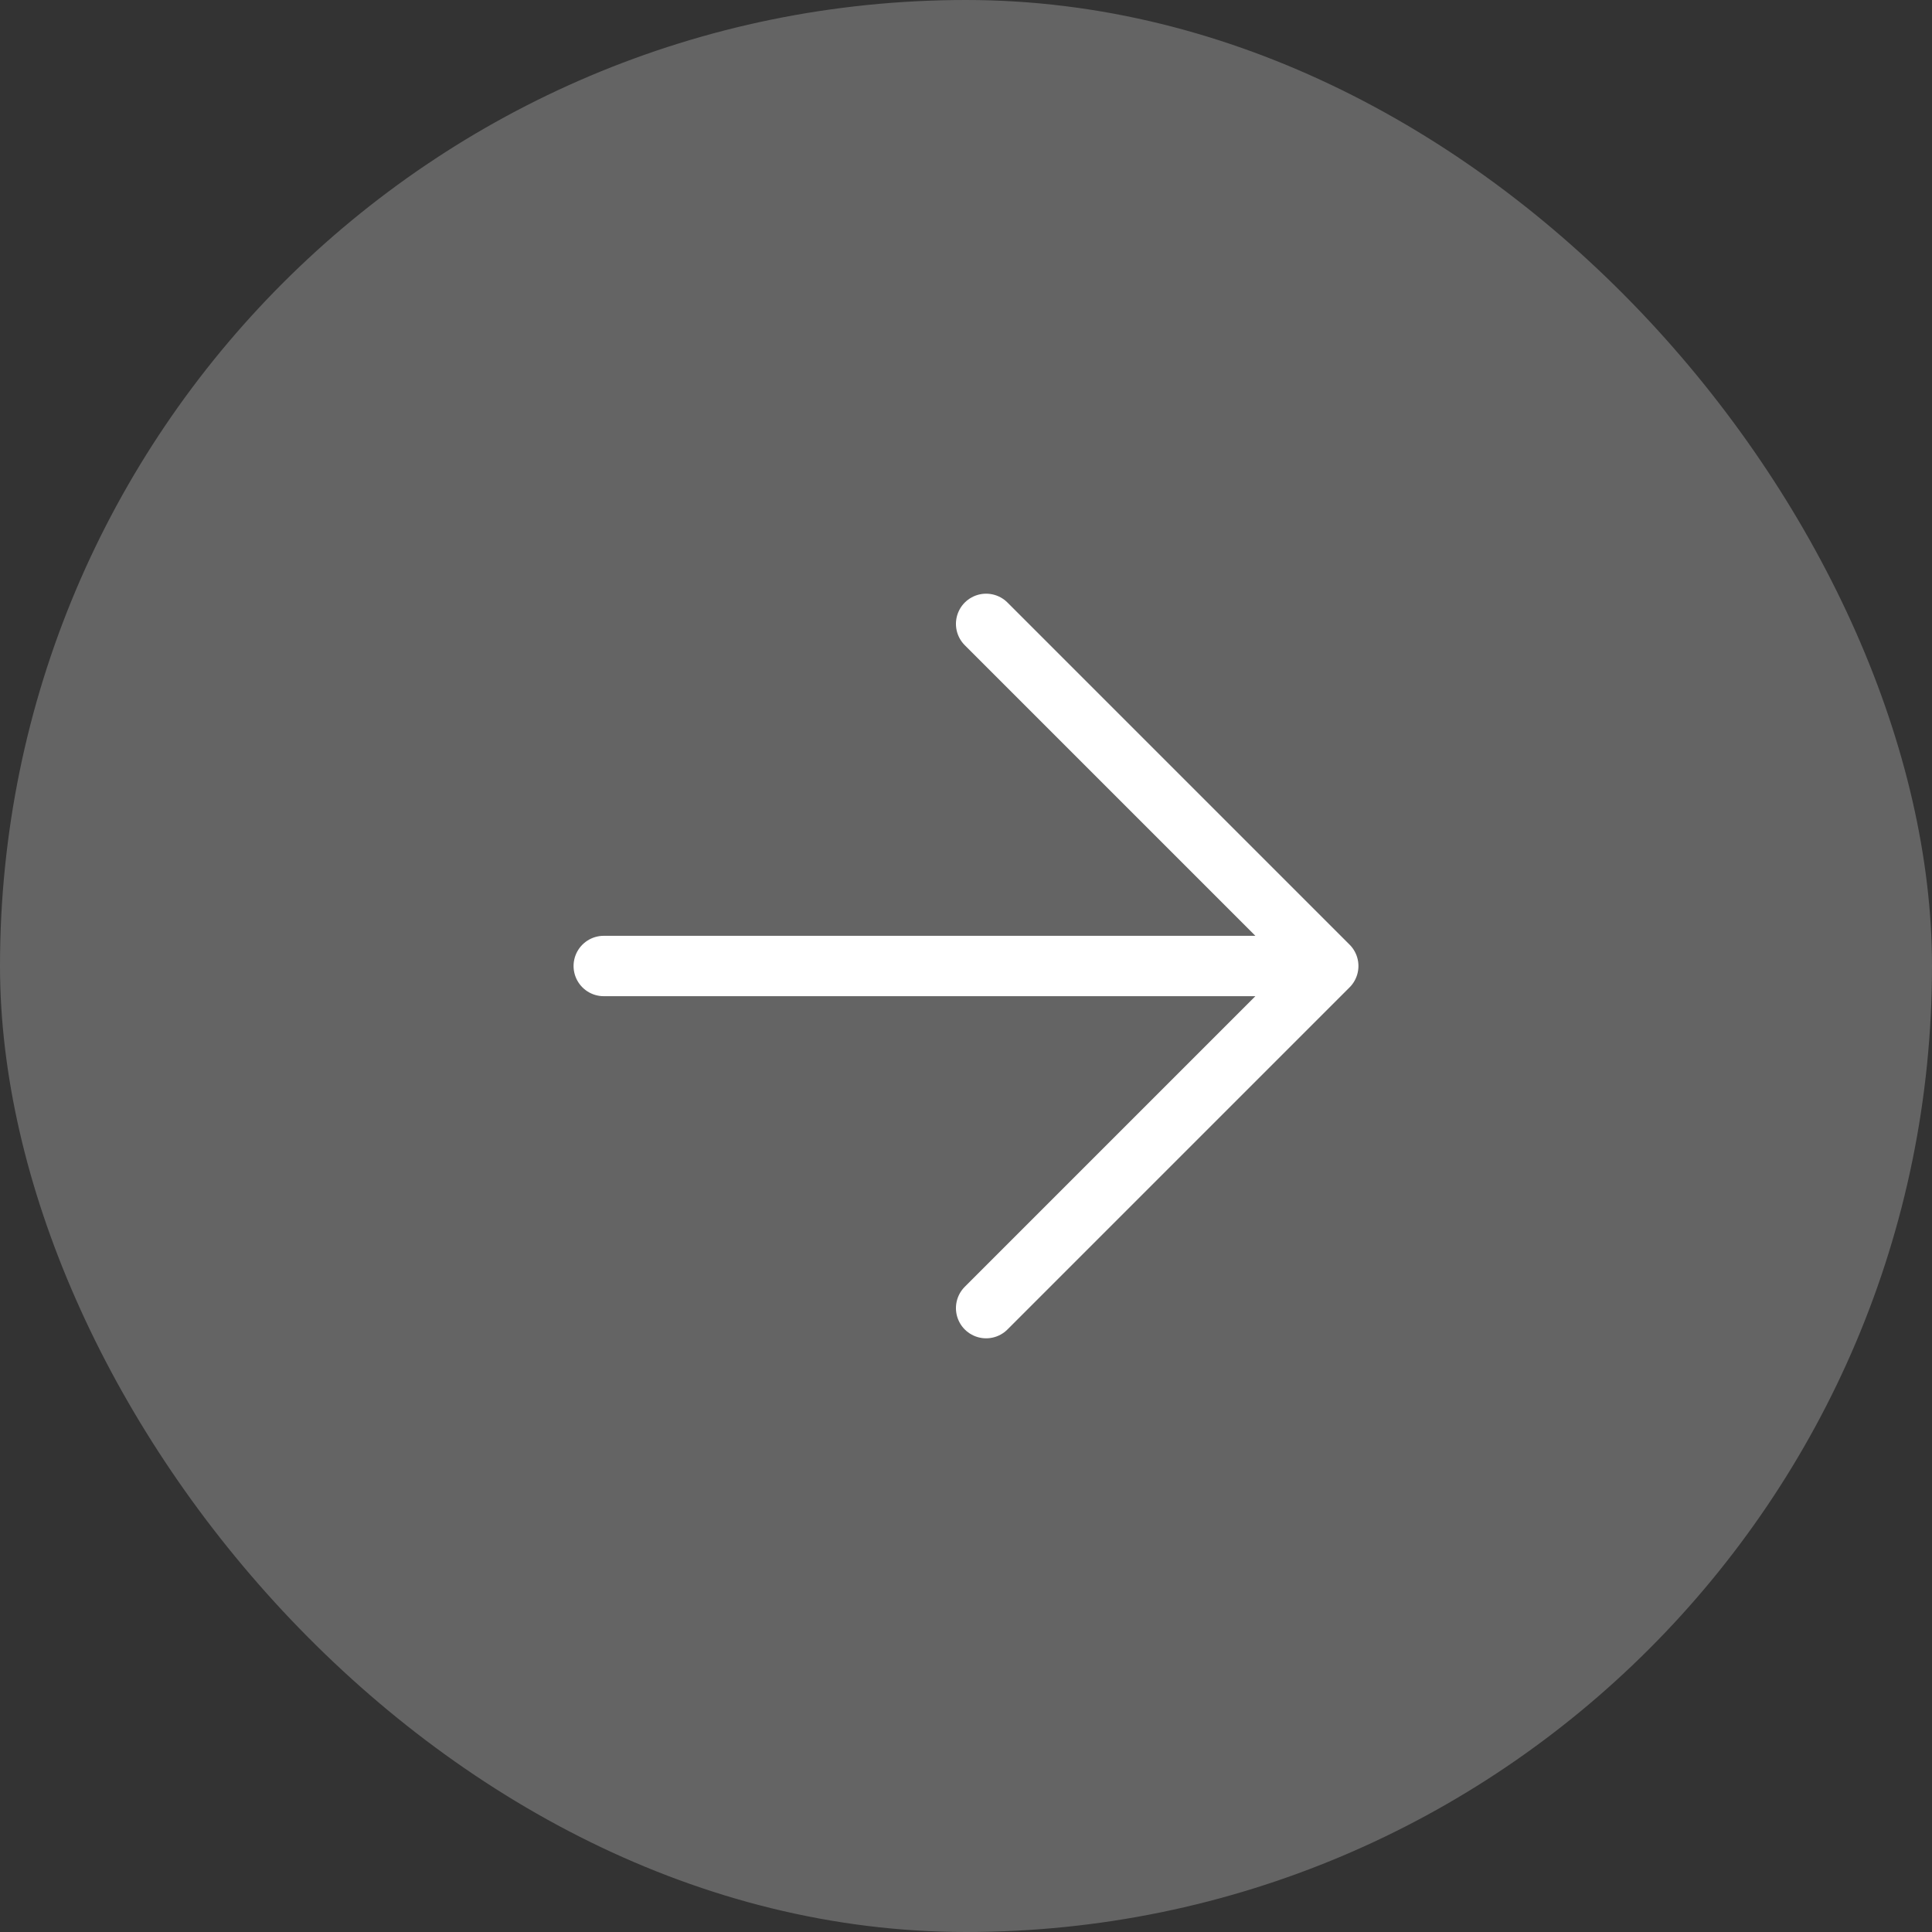
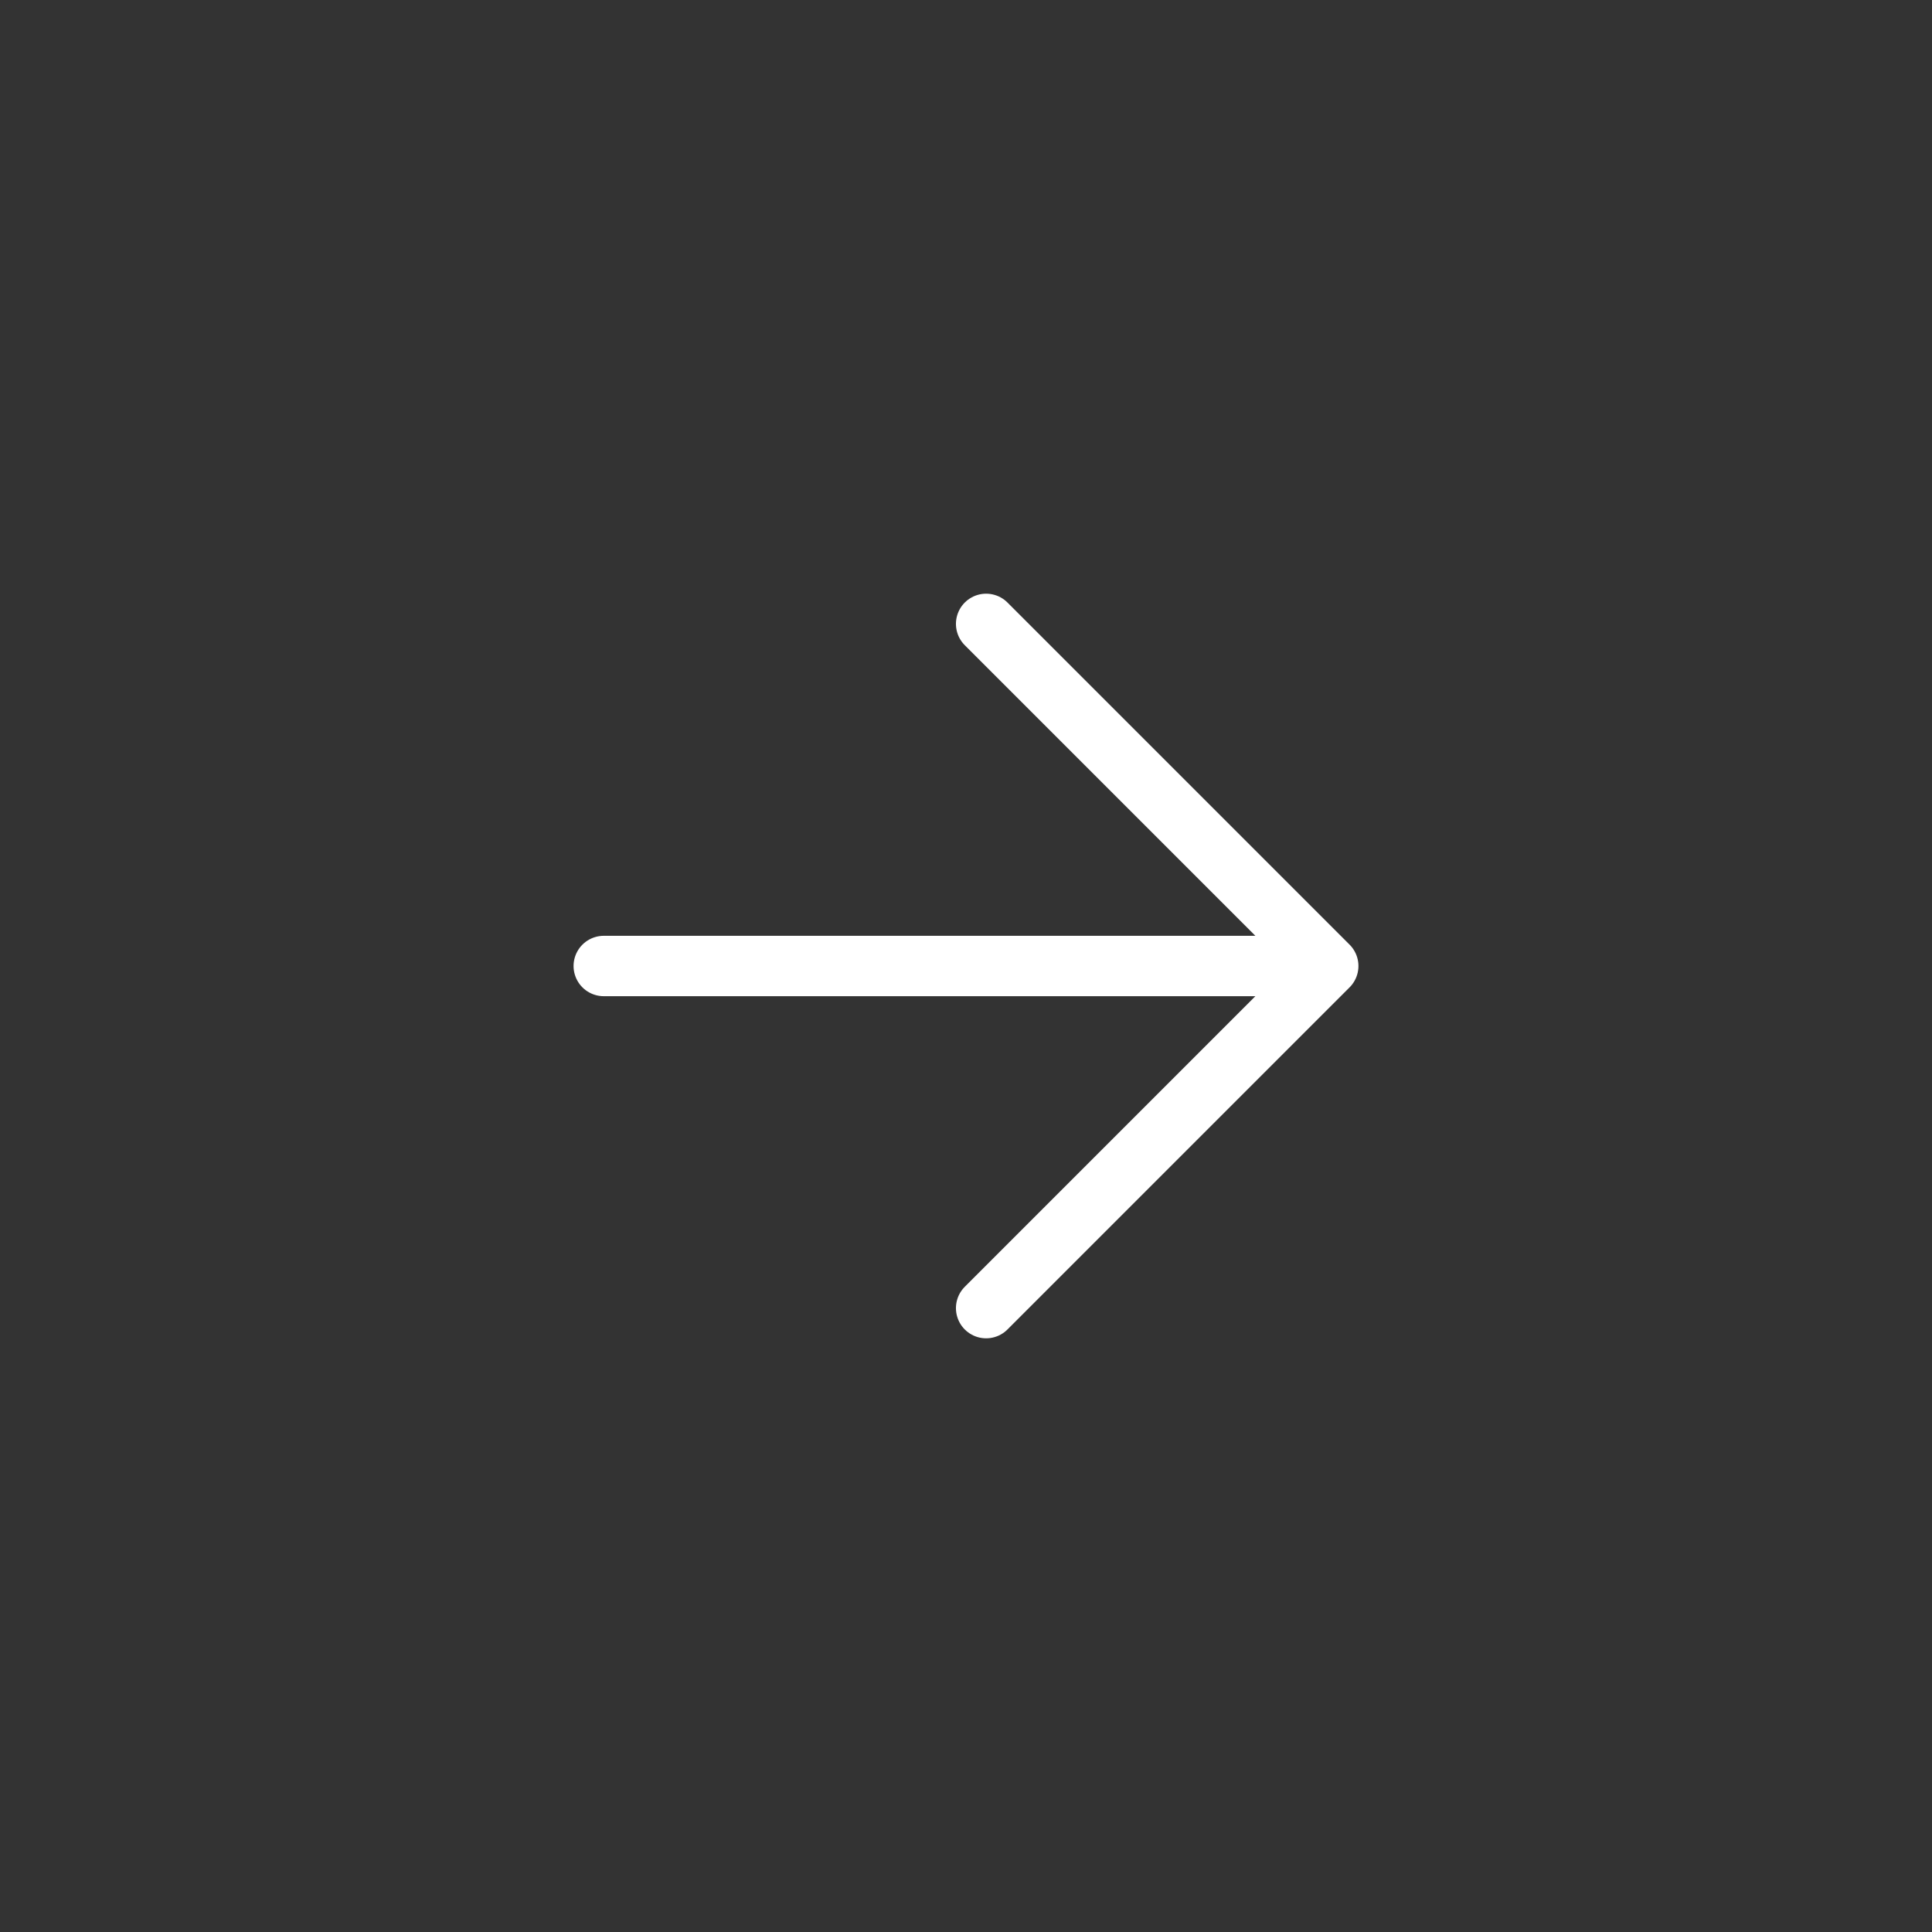
<svg xmlns="http://www.w3.org/2000/svg" width="48" height="48" viewBox="0 0 48 48" fill="none">
  <rect x="0" y="0" width="48" height="48" fill="#333333" stroke="none" />
-   <rect width="48" height="48" rx="24" fill="white" fill-opacity="0.24" />
  <path d="M15 24H33M33 24L24.5 15.5M33 24L24.5 32.5" stroke="white" stroke-width="1.5" stroke-linecap="round" stroke-linejoin="round" />
</svg>